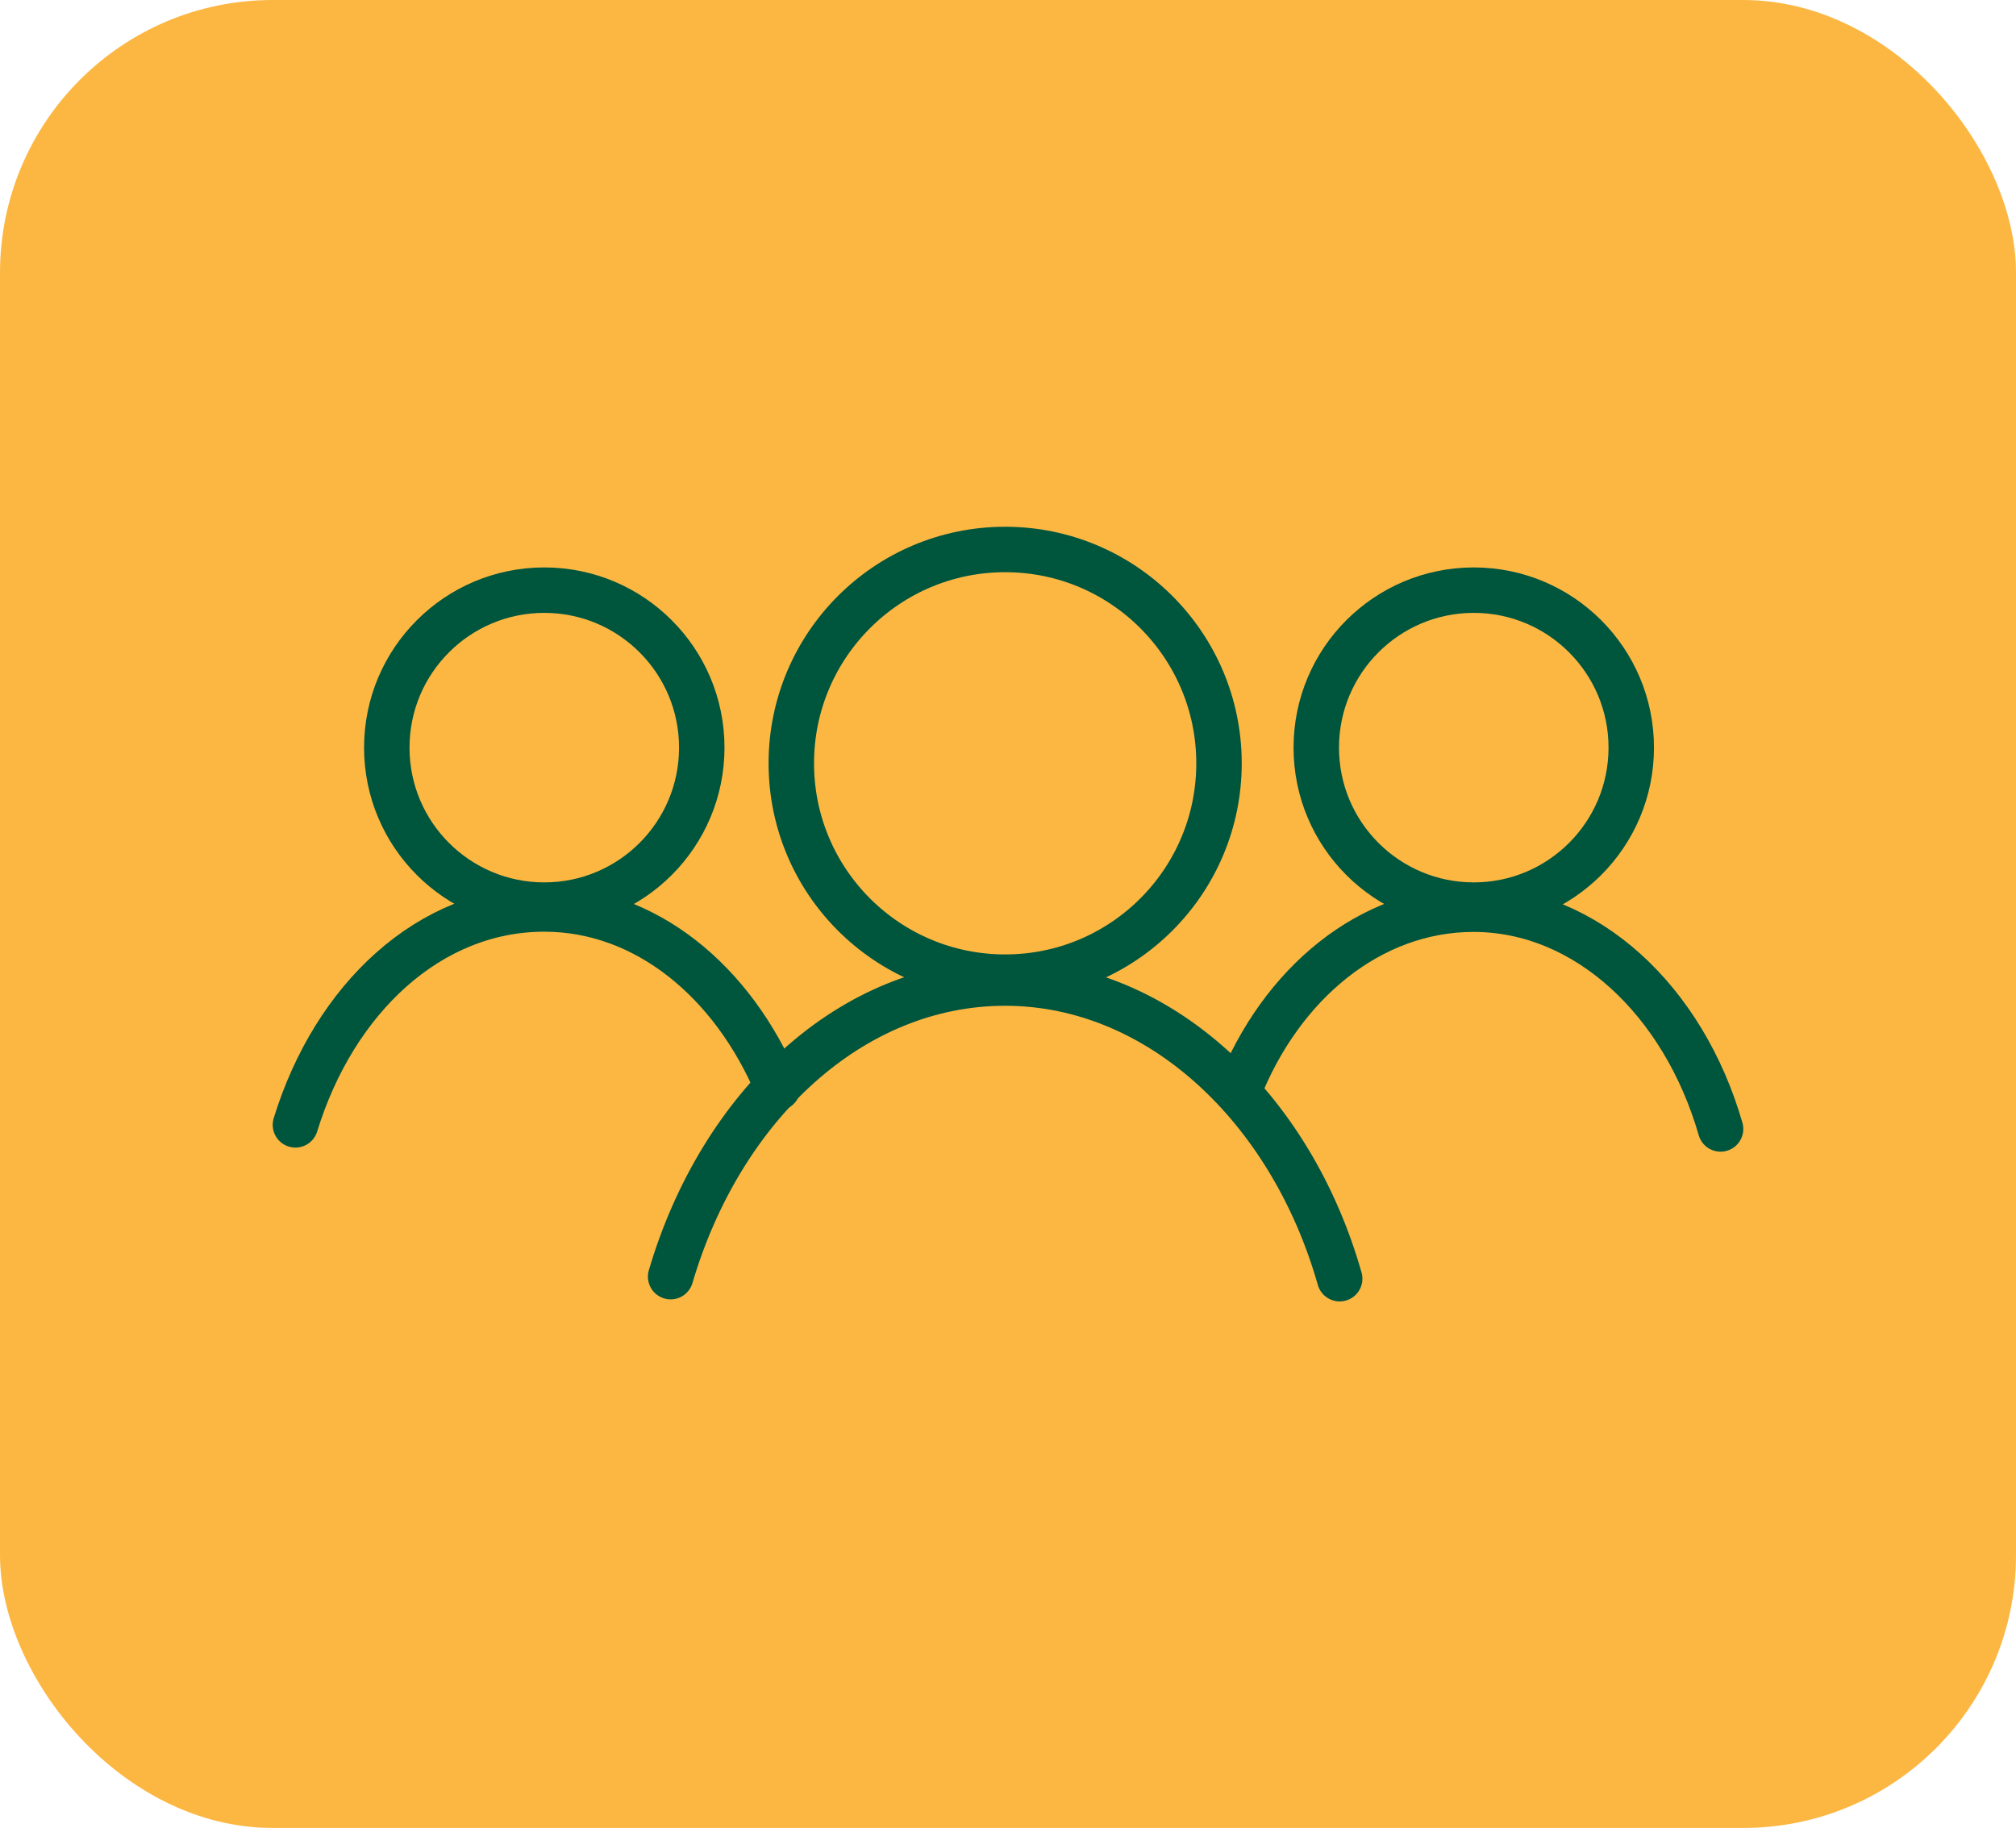
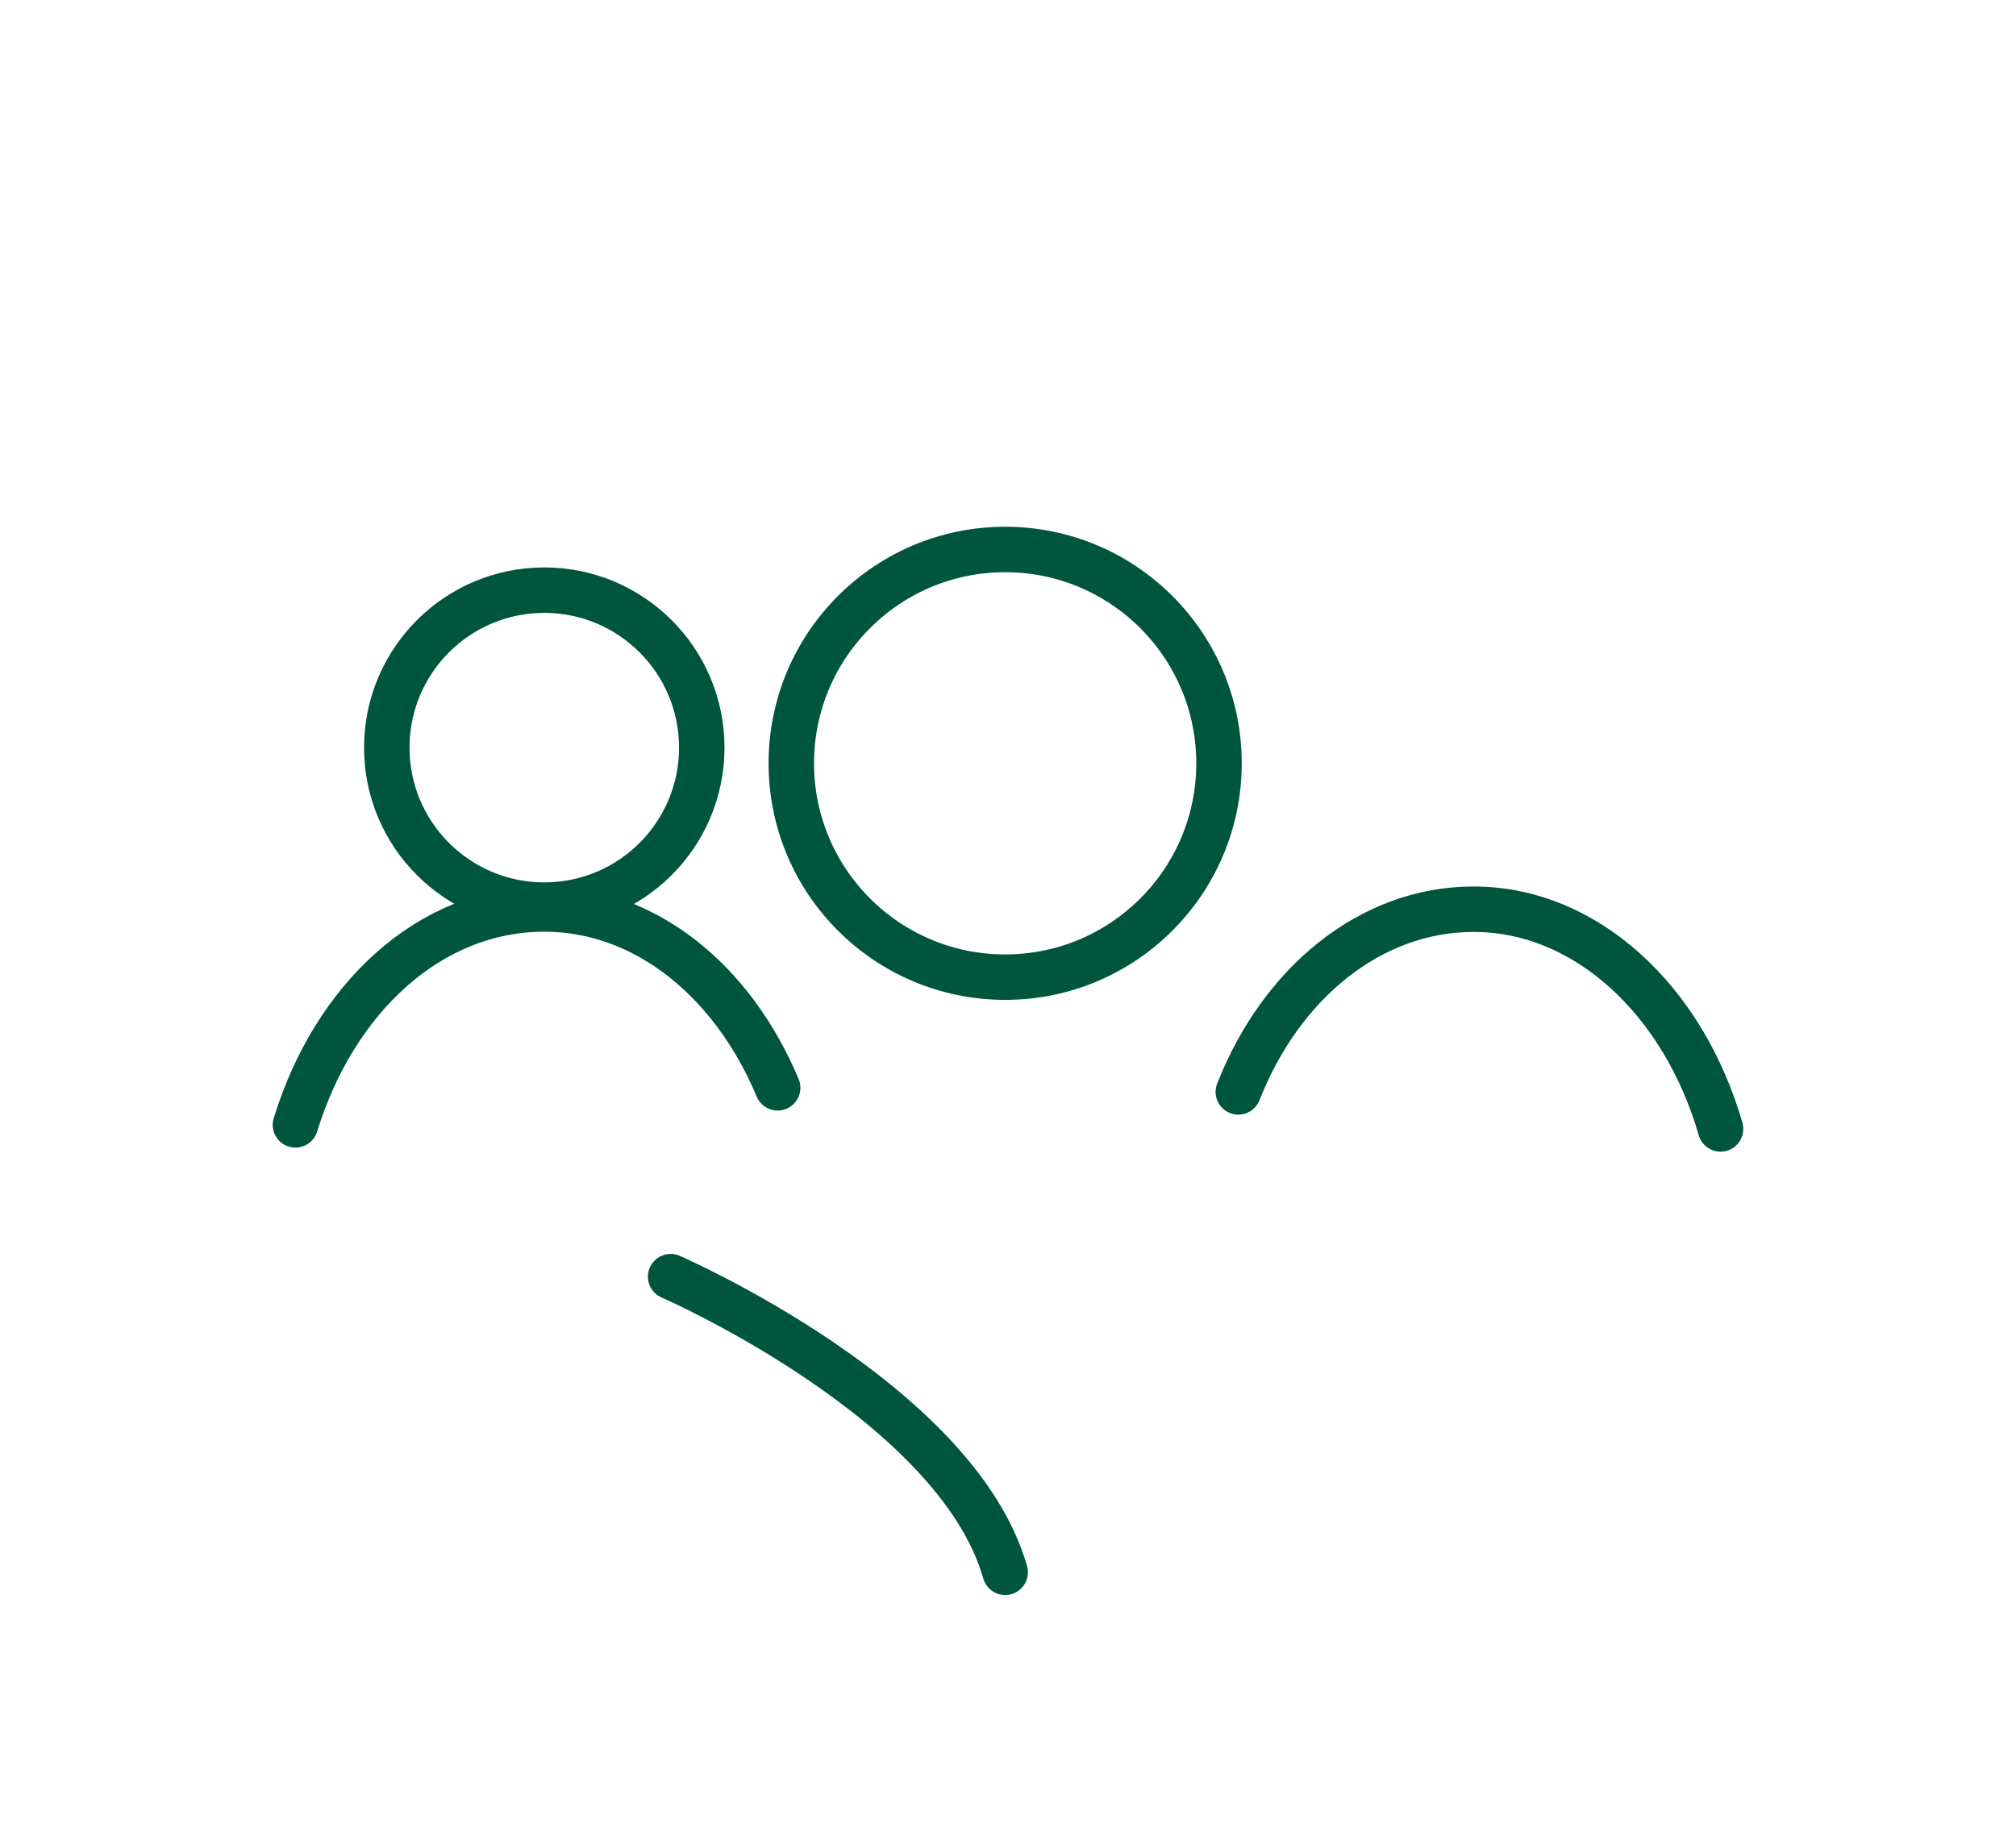
<svg xmlns="http://www.w3.org/2000/svg" id="Layer_2" data-name="Layer 2" viewBox="0 0 88.71 80.44">
  <defs>
    <style>
      .cls-1 {
        fill: none;
        stroke: #00553d;
        stroke-linecap: round;
        stroke-linejoin: round;
        stroke-width: 2px;
      }

      .cls-2 {
        fill: #fcb743;
      }
    </style>
  </defs>
  <g id="Layer_1-2" data-name="Layer 1">
    <g>
-       <rect class="cls-2" width="88.71" height="80.44" rx="12" ry="12" />
      <g>
        <g>
          <circle class="cls-1" cx="44.23" cy="33.59" r="9.41" />
-           <path class="cls-1" d="M29.51,56.18c2.22-7.53,7.96-12.92,14.72-12.92s12.58,5.48,14.72,13.01" />
+           <path class="cls-1" d="M29.51,56.18s12.58,5.48,14.72,13.01" />
        </g>
        <g>
-           <circle class="cls-1" cx="64.85" cy="32.9" r="6.93" />
          <path class="cls-1" d="M54.49,48.05c1.88-4.79,5.82-8.04,10.35-8.04,4.96,0,9.24,4.02,10.87,9.67" />
        </g>
        <g>
          <circle class="cls-1" cx="23.95" cy="32.9" r="6.93" />
          <path class="cls-1" d="M13,49.5c1.71-5.56,5.9-9.5,10.95-9.5,4.45,0,8.3,3.17,10.27,7.87" />
        </g>
      </g>
    </g>
  </g>
</svg>